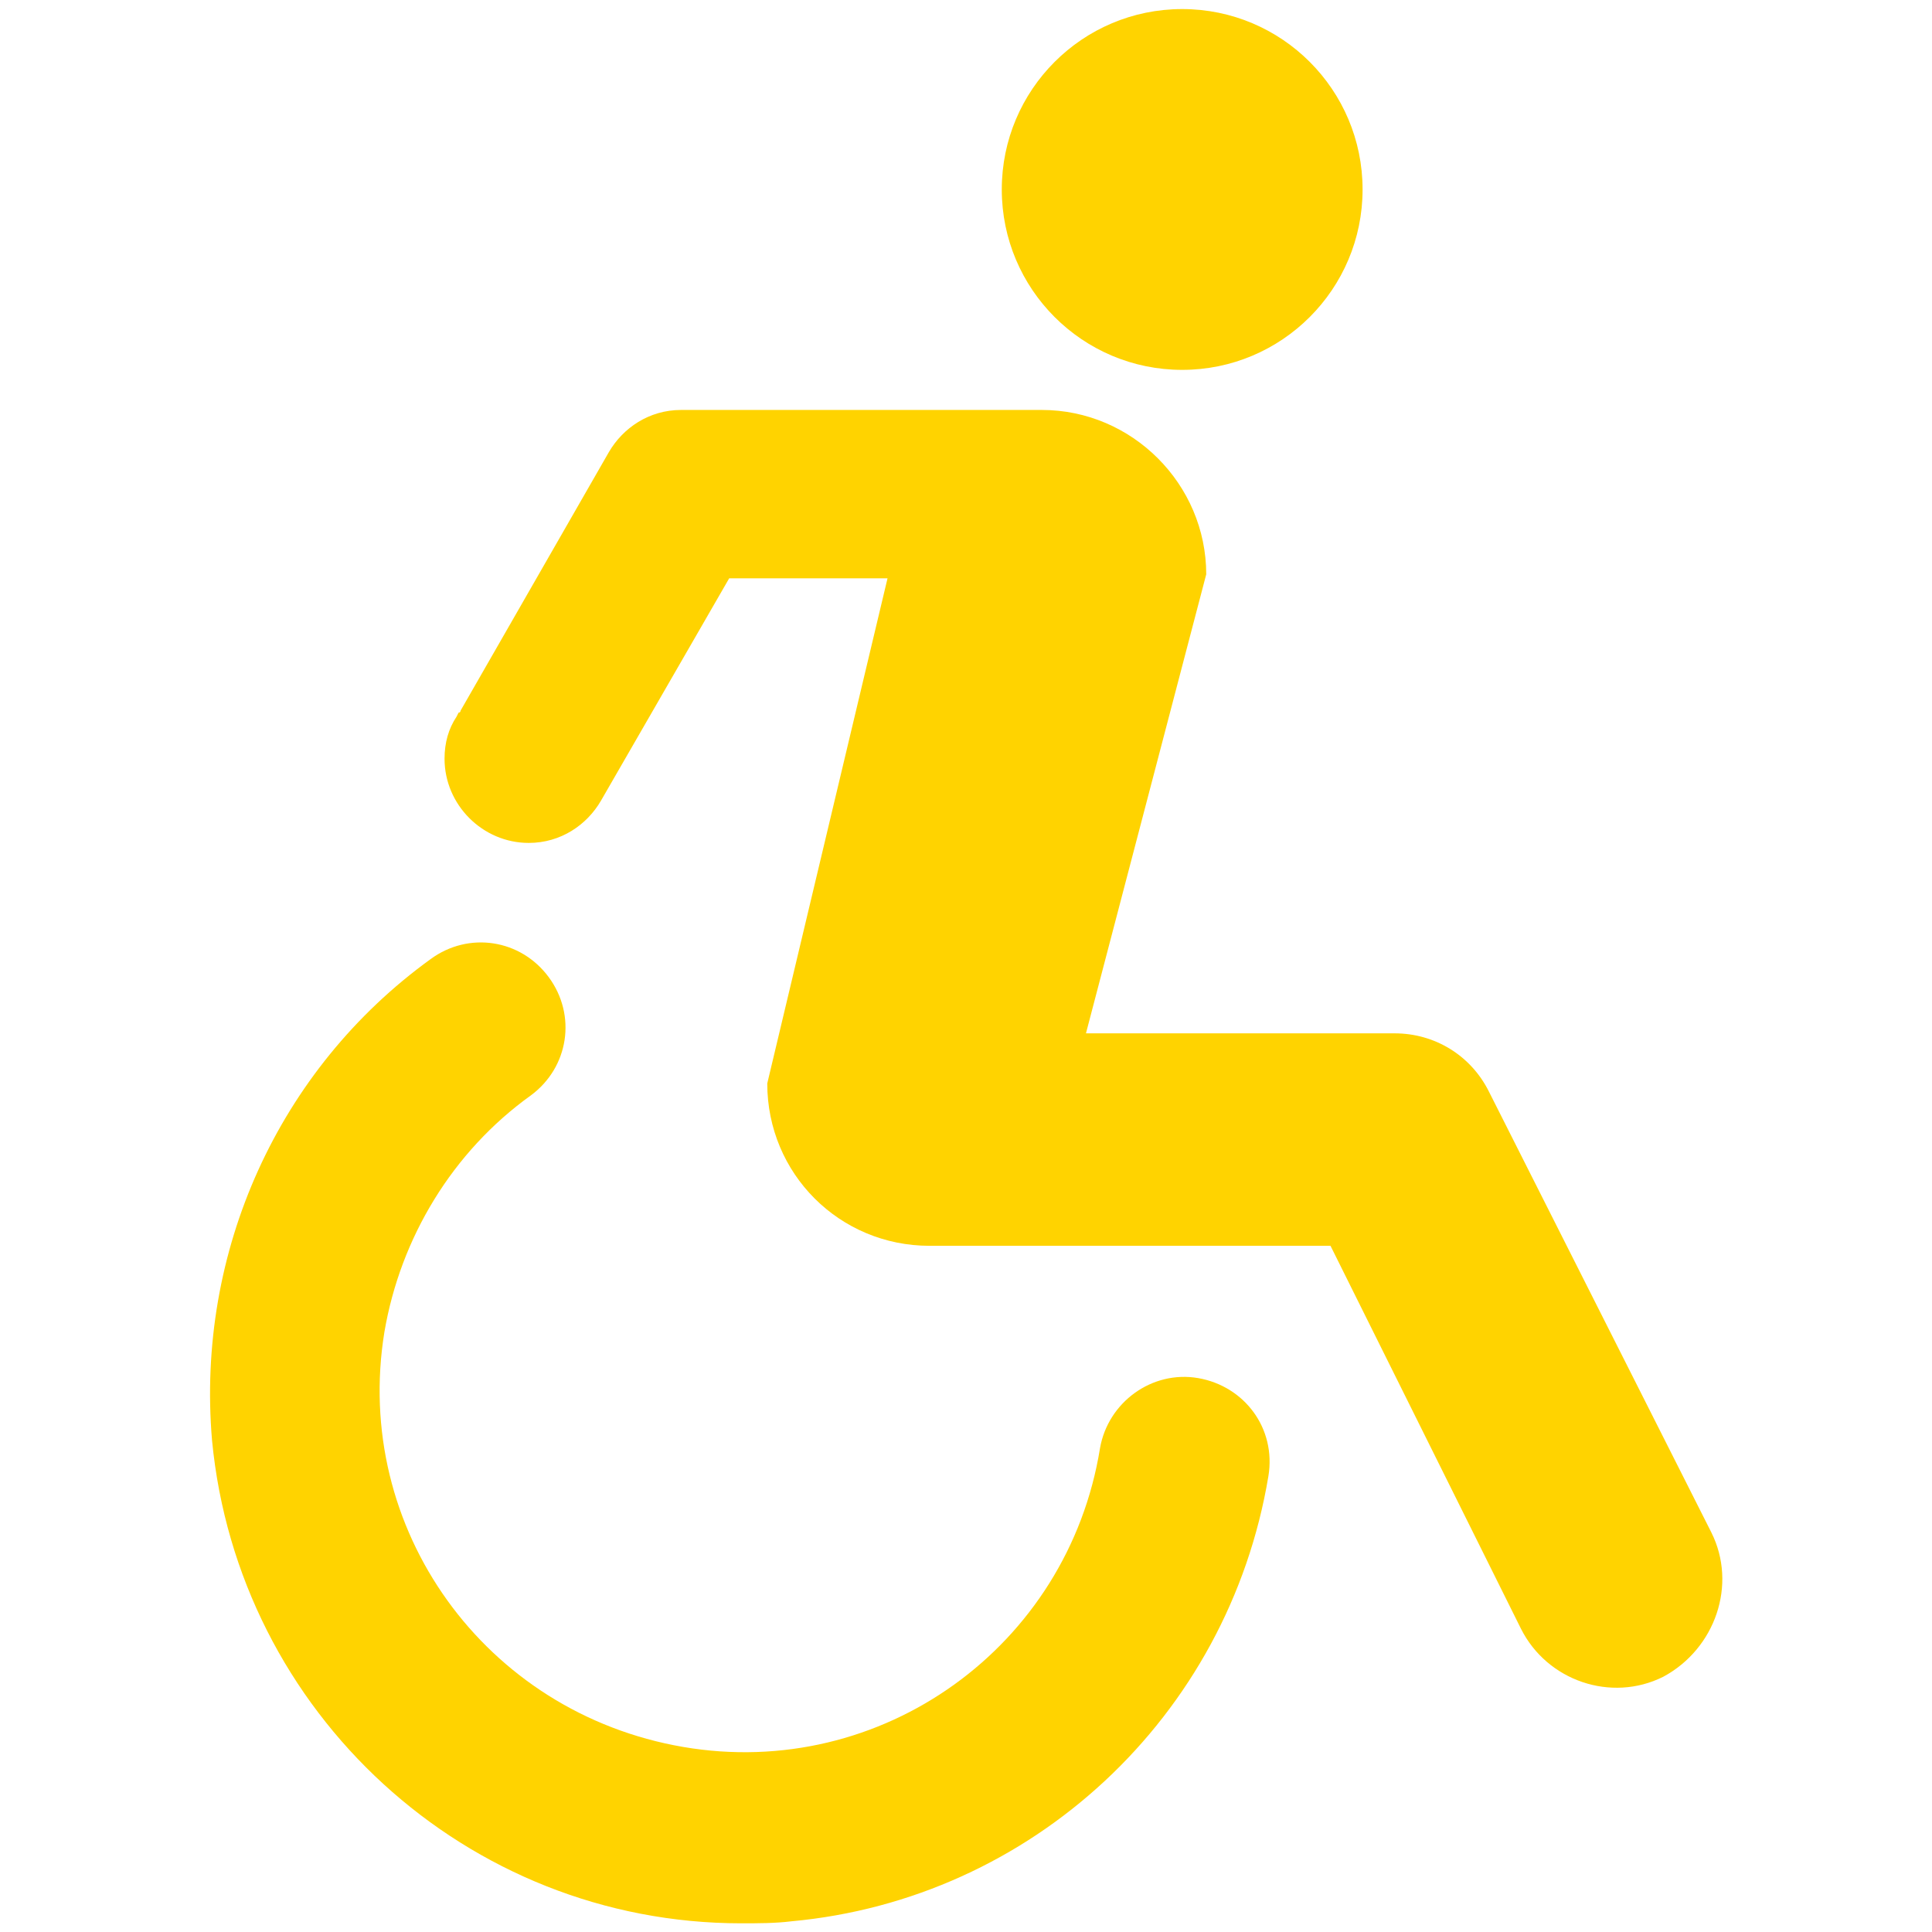
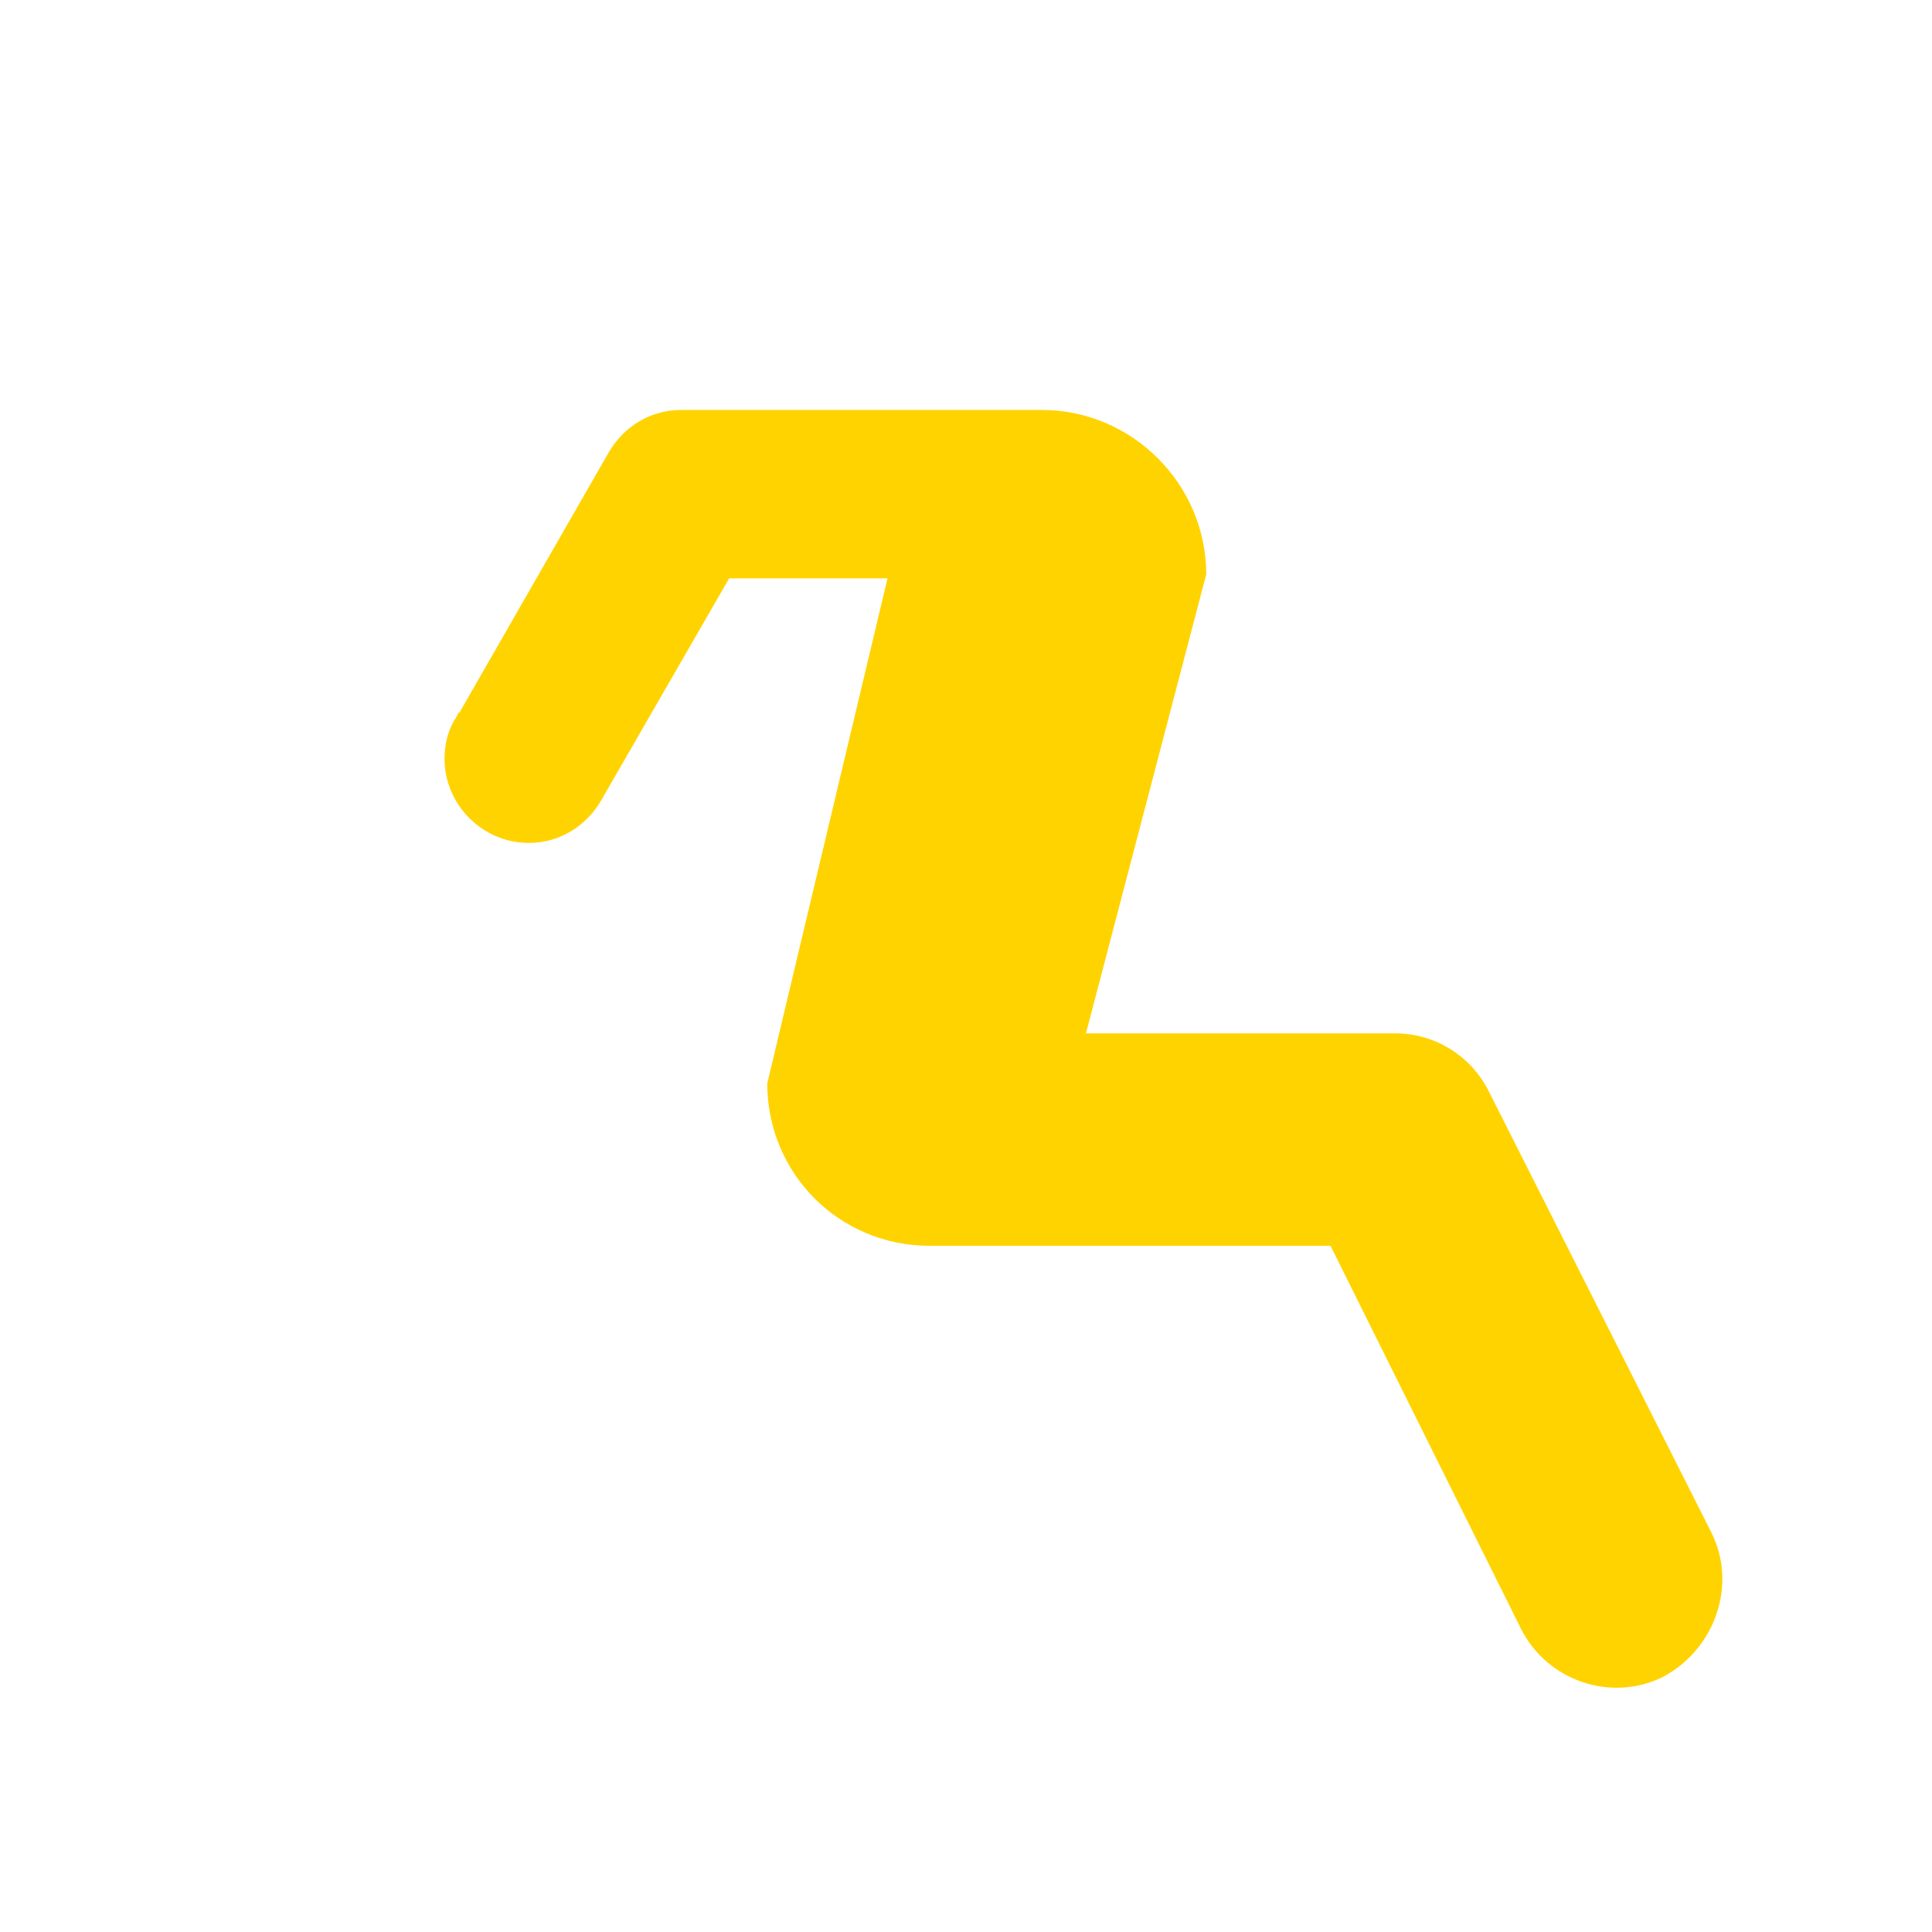
<svg xmlns="http://www.w3.org/2000/svg" width="100%" height="100%" viewBox="0 0 32 32" version="1.1" xml:space="preserve" style="fill-rule:evenodd;clip-rule:evenodd;stroke-linejoin:round;stroke-miterlimit:2;">
  <g transform="matrix(0.332,0,0,0.332,-0.605,-0.547)">
-     <circle cx="60.8" cy="11.1" r="9" style="fill:rgb(255,211,0);" />
-     <path d="M61.6,70.4C59.3,70 57.1,71.6 56.7,73.9C55.1,83.8 45.8,90.5 35.9,88.8C26,87.1 19.4,77.9 21,68.1C21.8,63.4 24.4,59.1 28.3,56.3C30.2,54.9 30.6,52.3 29.2,50.4C27.8,48.5 25.2,48.1 23.3,49.5C15.7,55 11.6,64.1 12.4,73.5C13.7,87.1 25.1,97.6 38.8,97.6C39.6,97.6 40.5,97.6 41.3,97.5C53.3,96.4 63.1,87.3 65.1,75.3C65.5,72.9 63.9,70.8 61.6,70.4Z" style="fill:rgb(255,211,0);fill-rule:nonzero;" />
    <path d="M87.2,78.1C87.2,78.1 87.2,78 87.2,78.1L76.1,56.1C75.2,54.3 73.4,53.2 71.4,53.2L56,53.2L62,30.3C62,25.8 58.3,22.1 53.8,22.1L35.8,22.1C34.2,22.1 32.9,23 32.2,24.2L24.8,37.1C24.8,37.1 24.8,37.2 24.7,37.2L24.6,37.4C24.2,38 24,38.7 24,39.5C24,41.8 25.9,43.7 28.2,43.7C29.8,43.7 31.1,42.8 31.8,41.6L38.2,30.5L46.1,30.5L40.1,55.7C40.1,60.2 43.7,63.8 48.2,63.8L68.2,63.8L77.7,82.9C79,85.5 82.2,86.6 84.8,85.3C87.4,83.9 88.5,80.7 87.2,78.1Z" style="fill:rgb(255,211,0);fill-rule:nonzero;" />
  </g>
</svg>